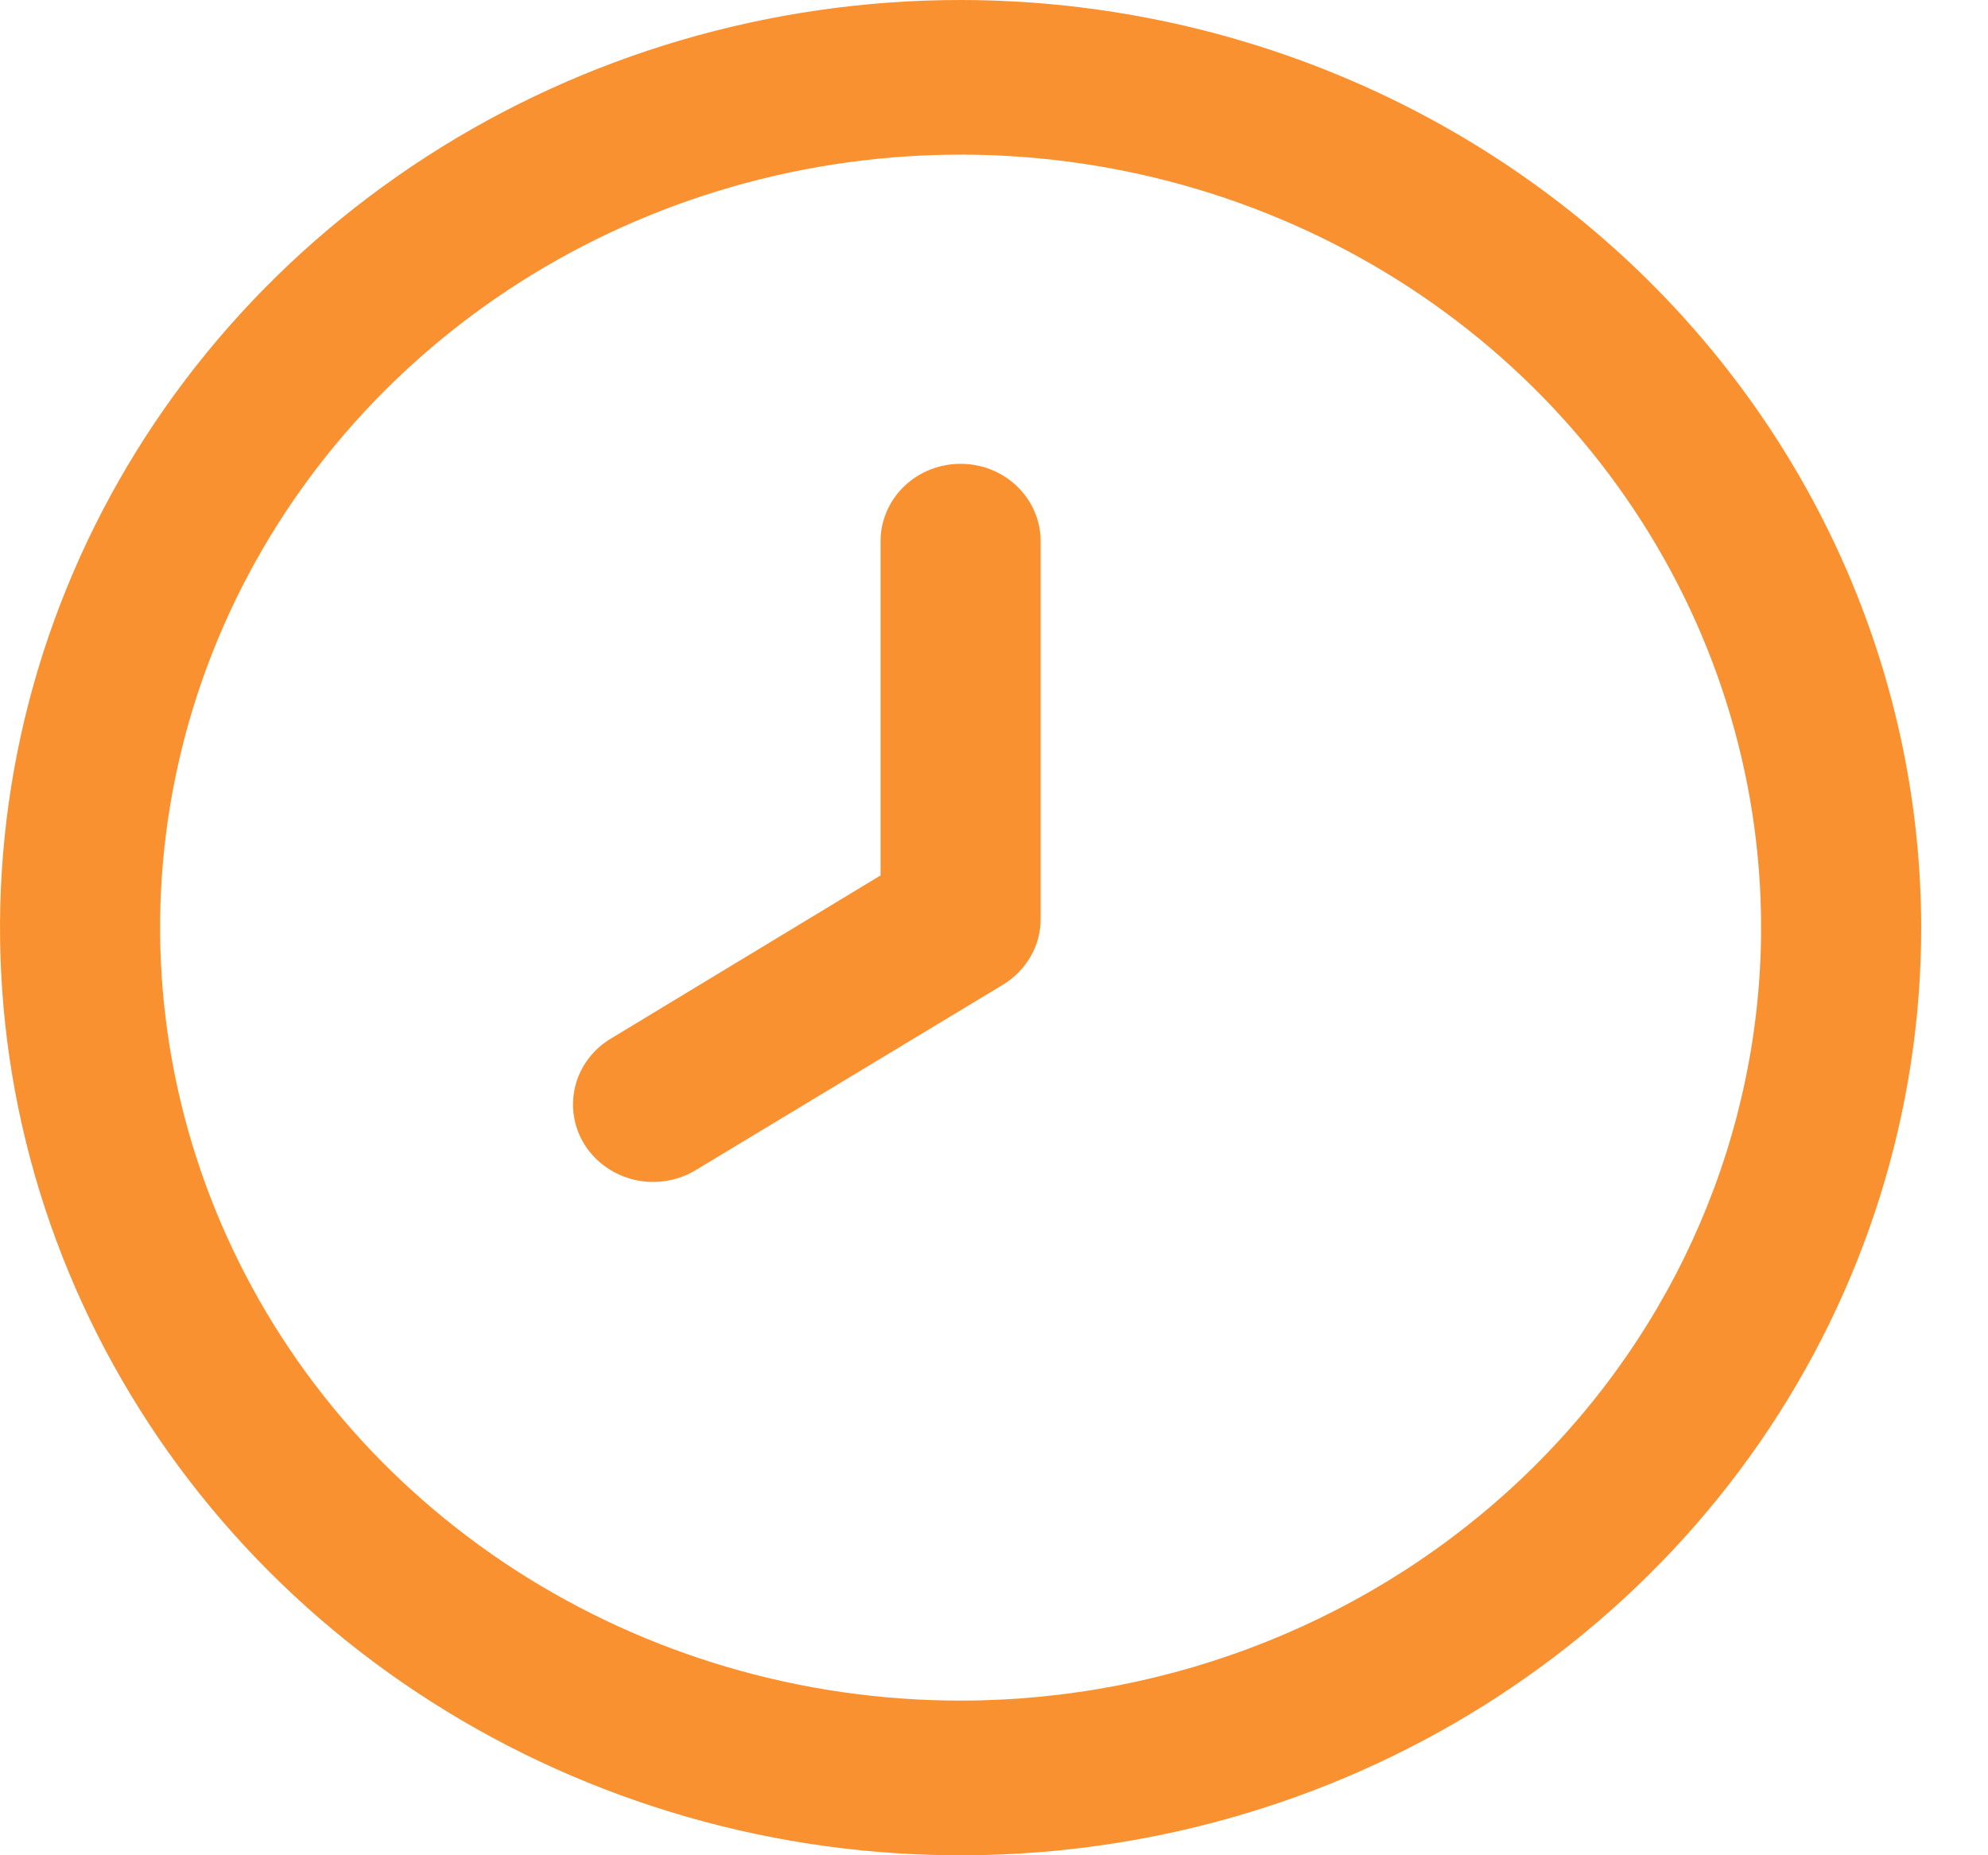
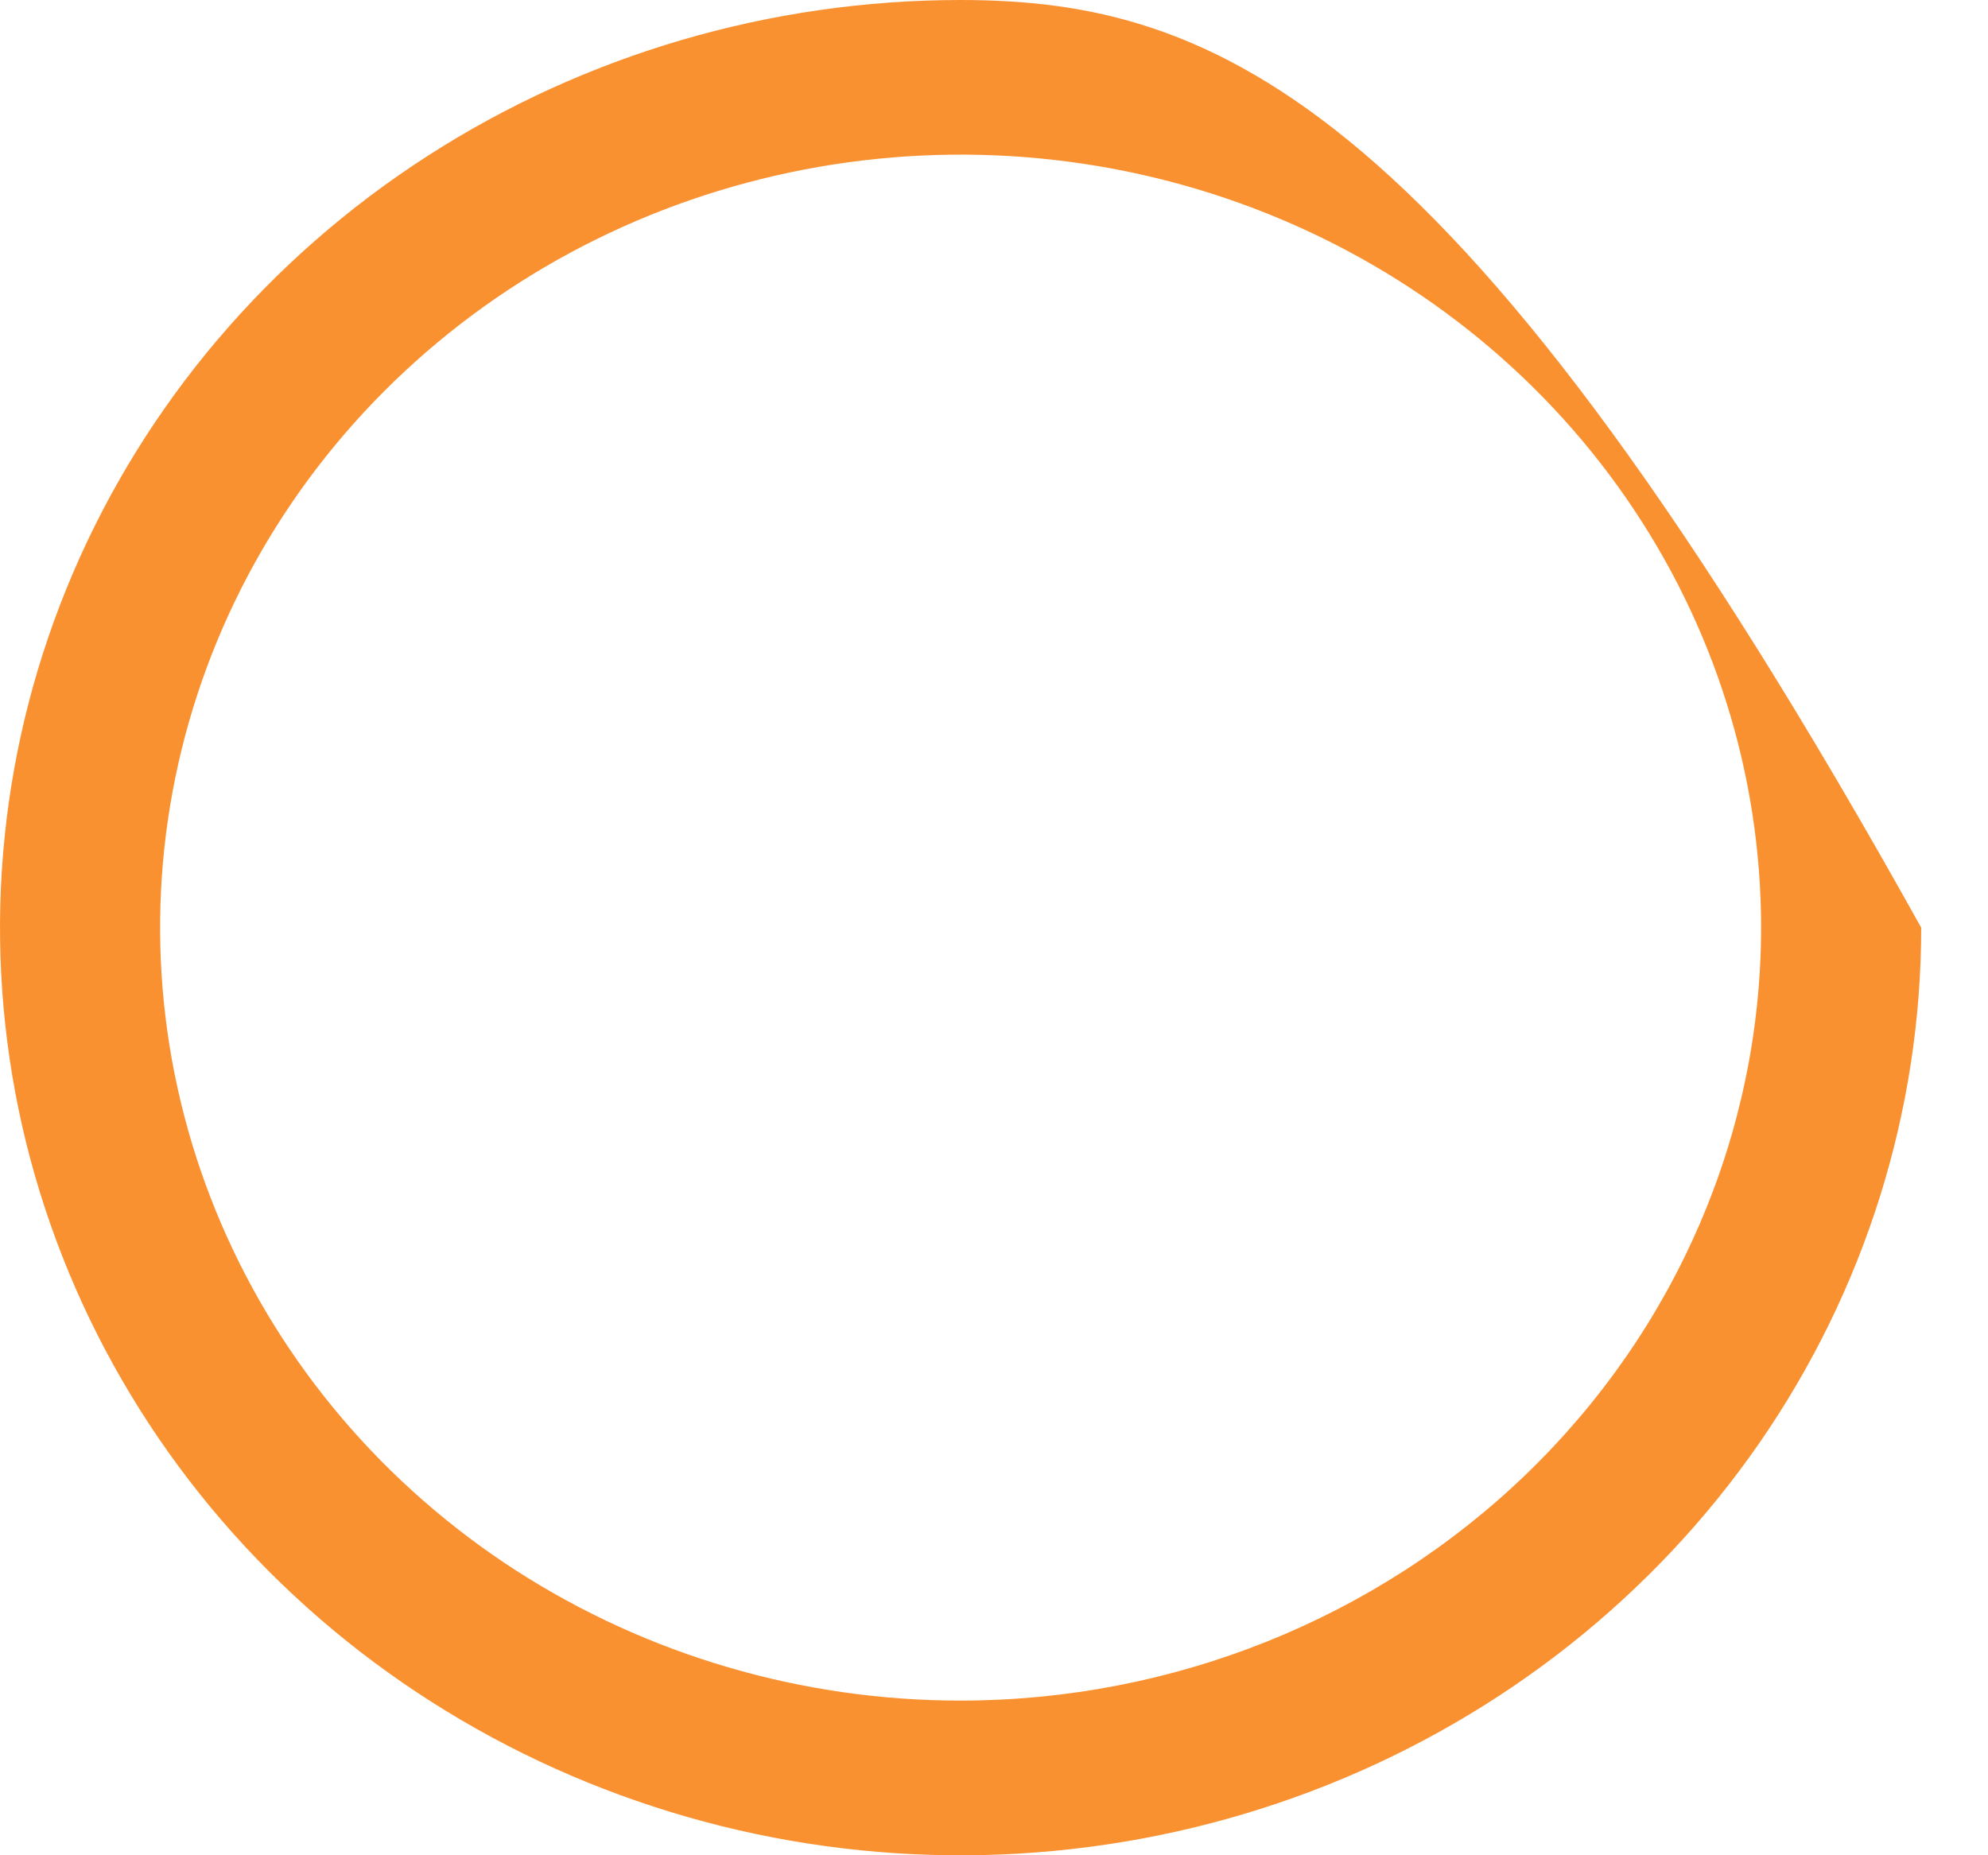
<svg xmlns="http://www.w3.org/2000/svg" width="15" height="14" viewBox="0 0 15 14" fill="none">
  <g clip-path="url(#clip0_335_434)">
-     <path d="M7.248 0C5.815 0 4.413 0.411 3.221 1.18C2.029 1.949 1.1 3.042 0.552 4.321C0.003 5.6 -0.14 7.008 0.139 8.366C0.419 9.723 1.109 10.971 2.123 11.95C3.137 12.929 4.428 13.595 5.834 13.866C7.24 14.136 8.697 13.997 10.022 13.467C11.346 12.937 12.478 12.04 13.275 10.889C14.071 9.738 14.496 8.384 14.496 7C14.494 5.144 13.73 3.365 12.371 2.052C11.012 0.74 9.17 0.002 7.248 0V0ZM7.248 12.833C6.054 12.833 4.886 12.491 3.892 11.85C2.899 11.209 2.125 10.298 1.668 9.232C1.211 8.166 1.091 6.994 1.324 5.862C1.557 4.73 2.132 3.691 2.977 2.875C3.822 2.059 4.898 1.504 6.07 1.279C7.241 1.054 8.456 1.169 9.56 1.611C10.663 2.052 11.607 2.8 12.27 3.759C12.934 4.718 13.288 5.846 13.288 7C13.287 8.547 12.65 10.029 11.517 11.123C10.385 12.216 8.85 12.832 7.248 12.833Z" fill="#FA9131" />
-     <path d="M7.248 3.5C7.088 3.5 6.934 3.561 6.821 3.671C6.708 3.78 6.644 3.929 6.644 4.083V6.606L4.608 7.838C4.472 7.92 4.375 8.051 4.339 8.202C4.303 8.354 4.33 8.512 4.415 8.644C4.5 8.775 4.636 8.869 4.792 8.904C4.949 8.939 5.113 8.912 5.249 8.83L7.569 7.43C7.656 7.377 7.728 7.303 7.778 7.215C7.828 7.128 7.853 7.029 7.852 6.929V4.083C7.852 3.929 7.788 3.78 7.675 3.671C7.562 3.561 7.408 3.5 7.248 3.5Z" fill="#FA9131" />
+     <path d="M7.248 0C5.815 0 4.413 0.411 3.221 1.18C2.029 1.949 1.1 3.042 0.552 4.321C0.003 5.6 -0.14 7.008 0.139 8.366C0.419 9.723 1.109 10.971 2.123 11.95C3.137 12.929 4.428 13.595 5.834 13.866C7.24 14.136 8.697 13.997 10.022 13.467C11.346 12.937 12.478 12.04 13.275 10.889C14.071 9.738 14.496 8.384 14.496 7C11.012 0.74 9.17 0.002 7.248 0V0ZM7.248 12.833C6.054 12.833 4.886 12.491 3.892 11.85C2.899 11.209 2.125 10.298 1.668 9.232C1.211 8.166 1.091 6.994 1.324 5.862C1.557 4.73 2.132 3.691 2.977 2.875C3.822 2.059 4.898 1.504 6.07 1.279C7.241 1.054 8.456 1.169 9.56 1.611C10.663 2.052 11.607 2.8 12.27 3.759C12.934 4.718 13.288 5.846 13.288 7C13.287 8.547 12.65 10.029 11.517 11.123C10.385 12.216 8.85 12.832 7.248 12.833Z" fill="#FA9131" />
  </g>
  <defs>
    <clipPath id="clip0_335_434">
      <rect width="14.496" height="14" fill="white" />
    </clipPath>
  </defs>
</svg>